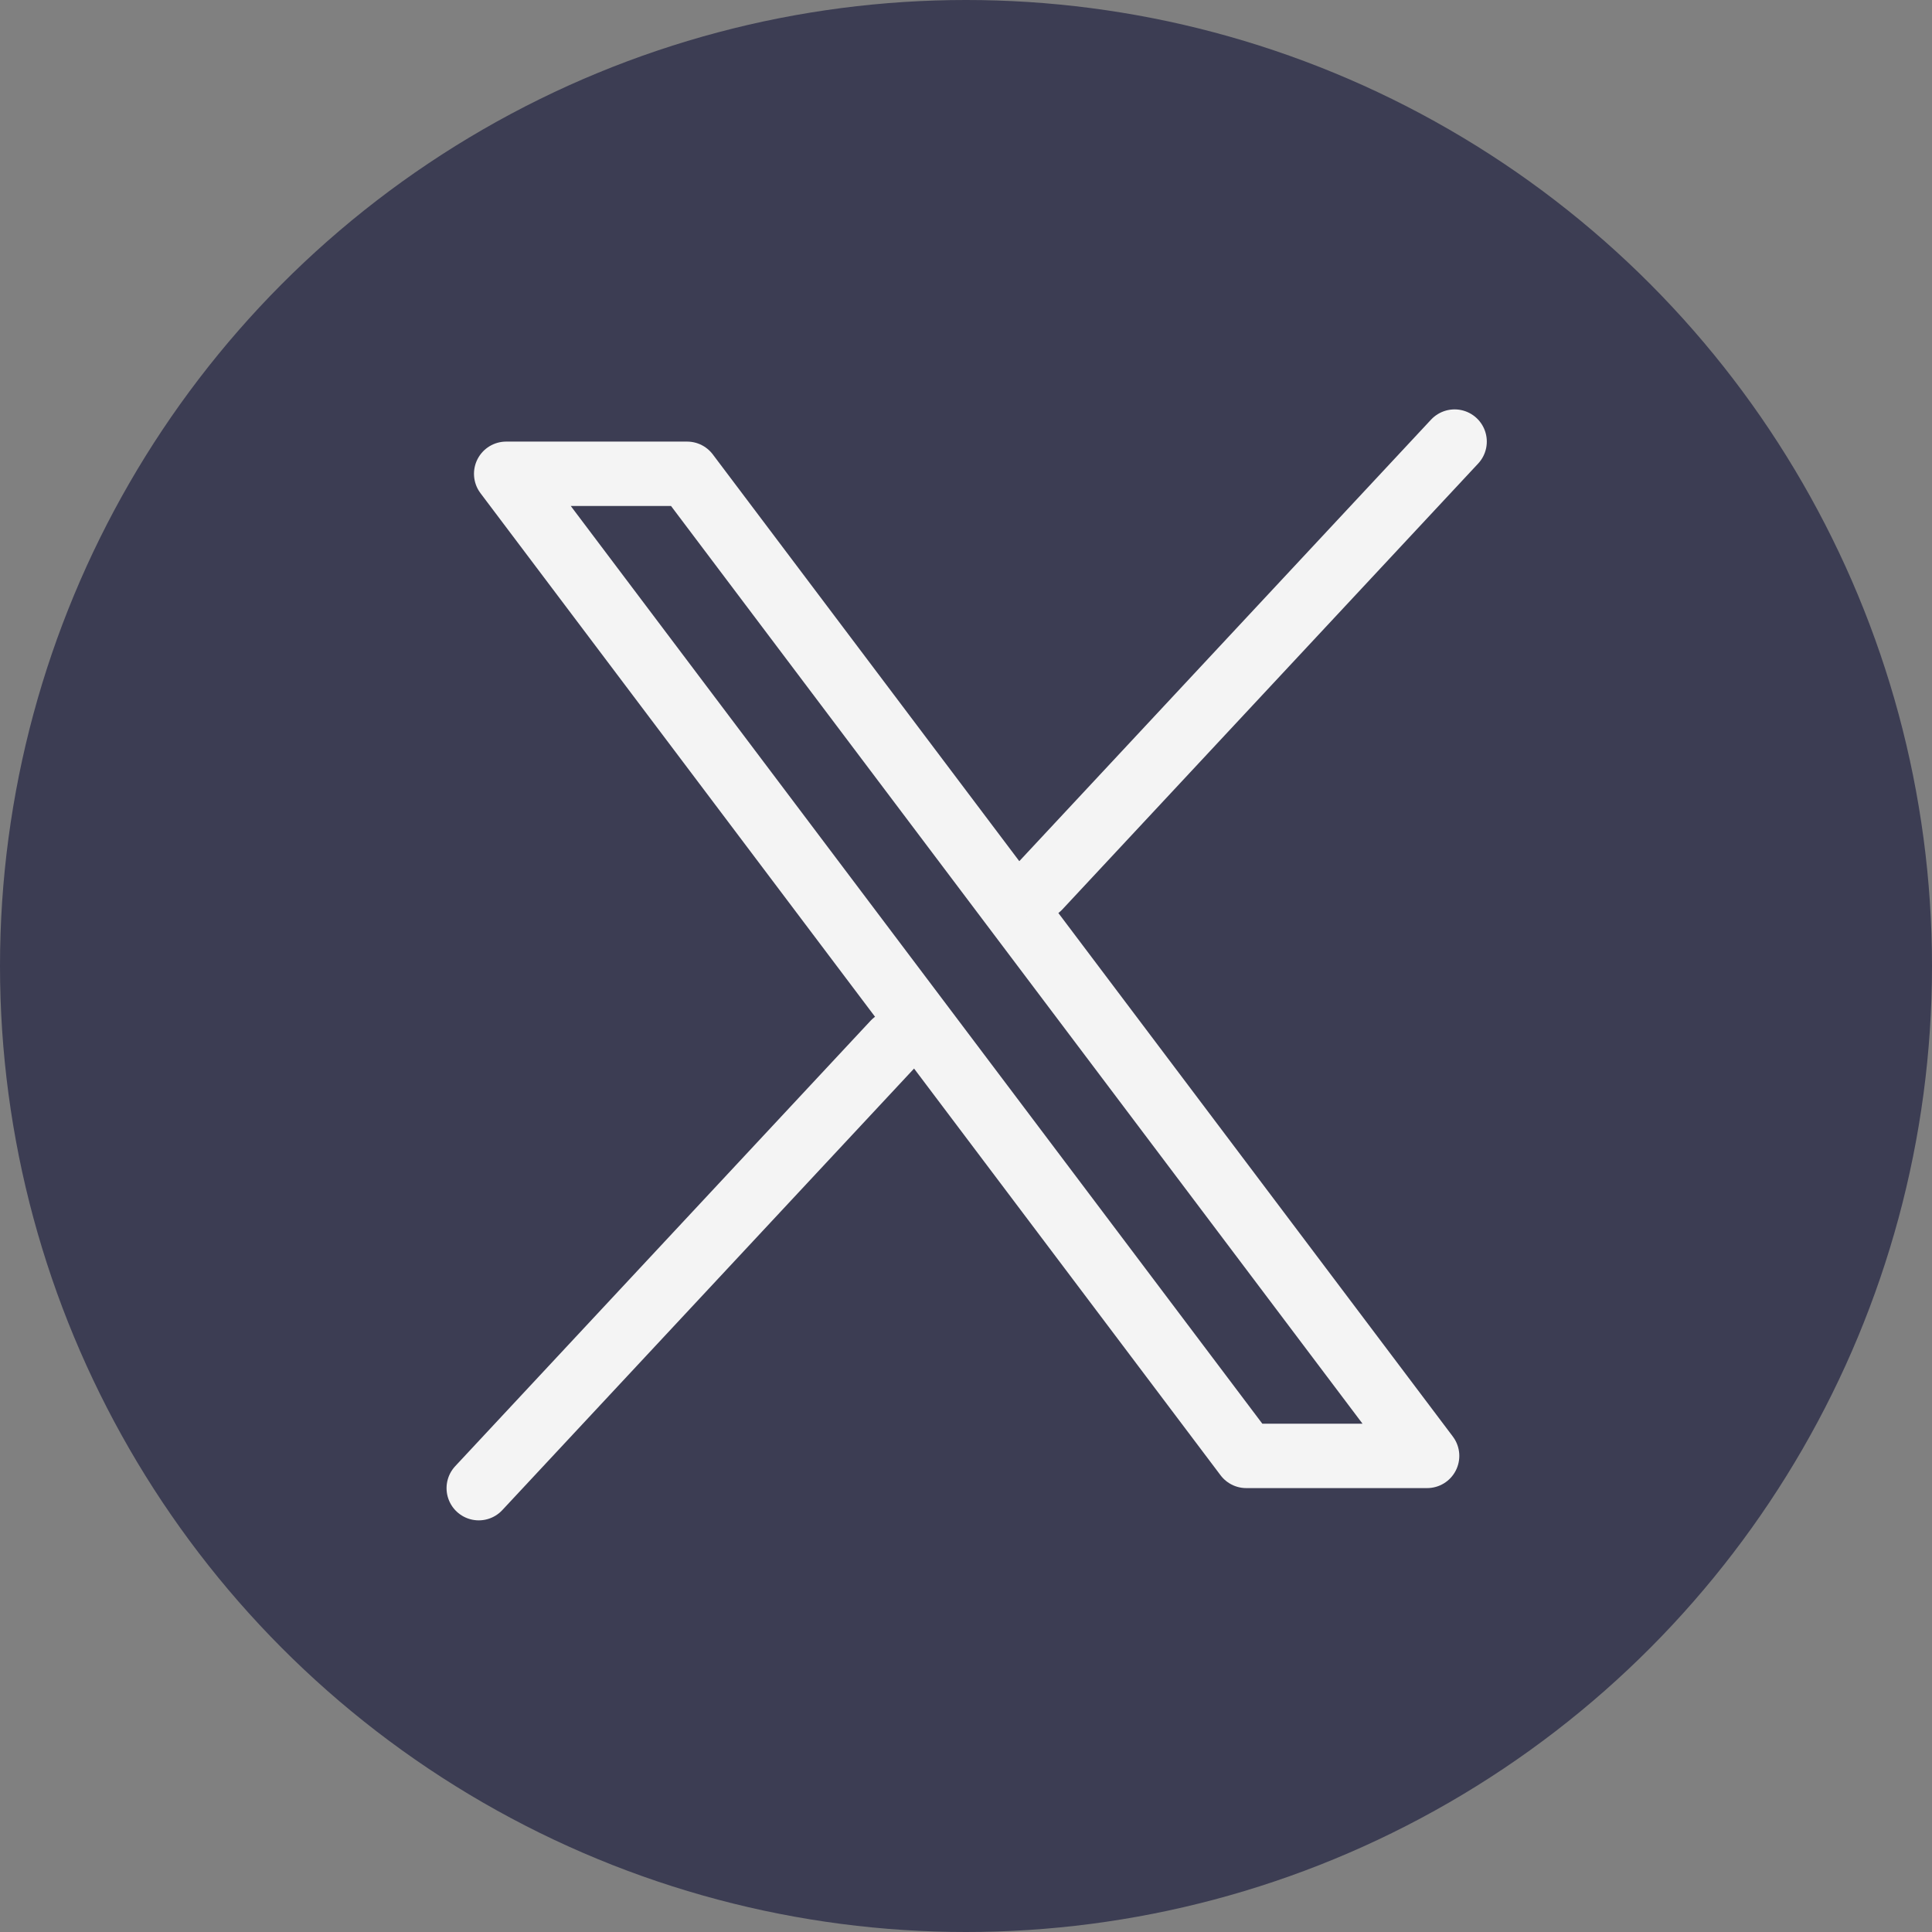
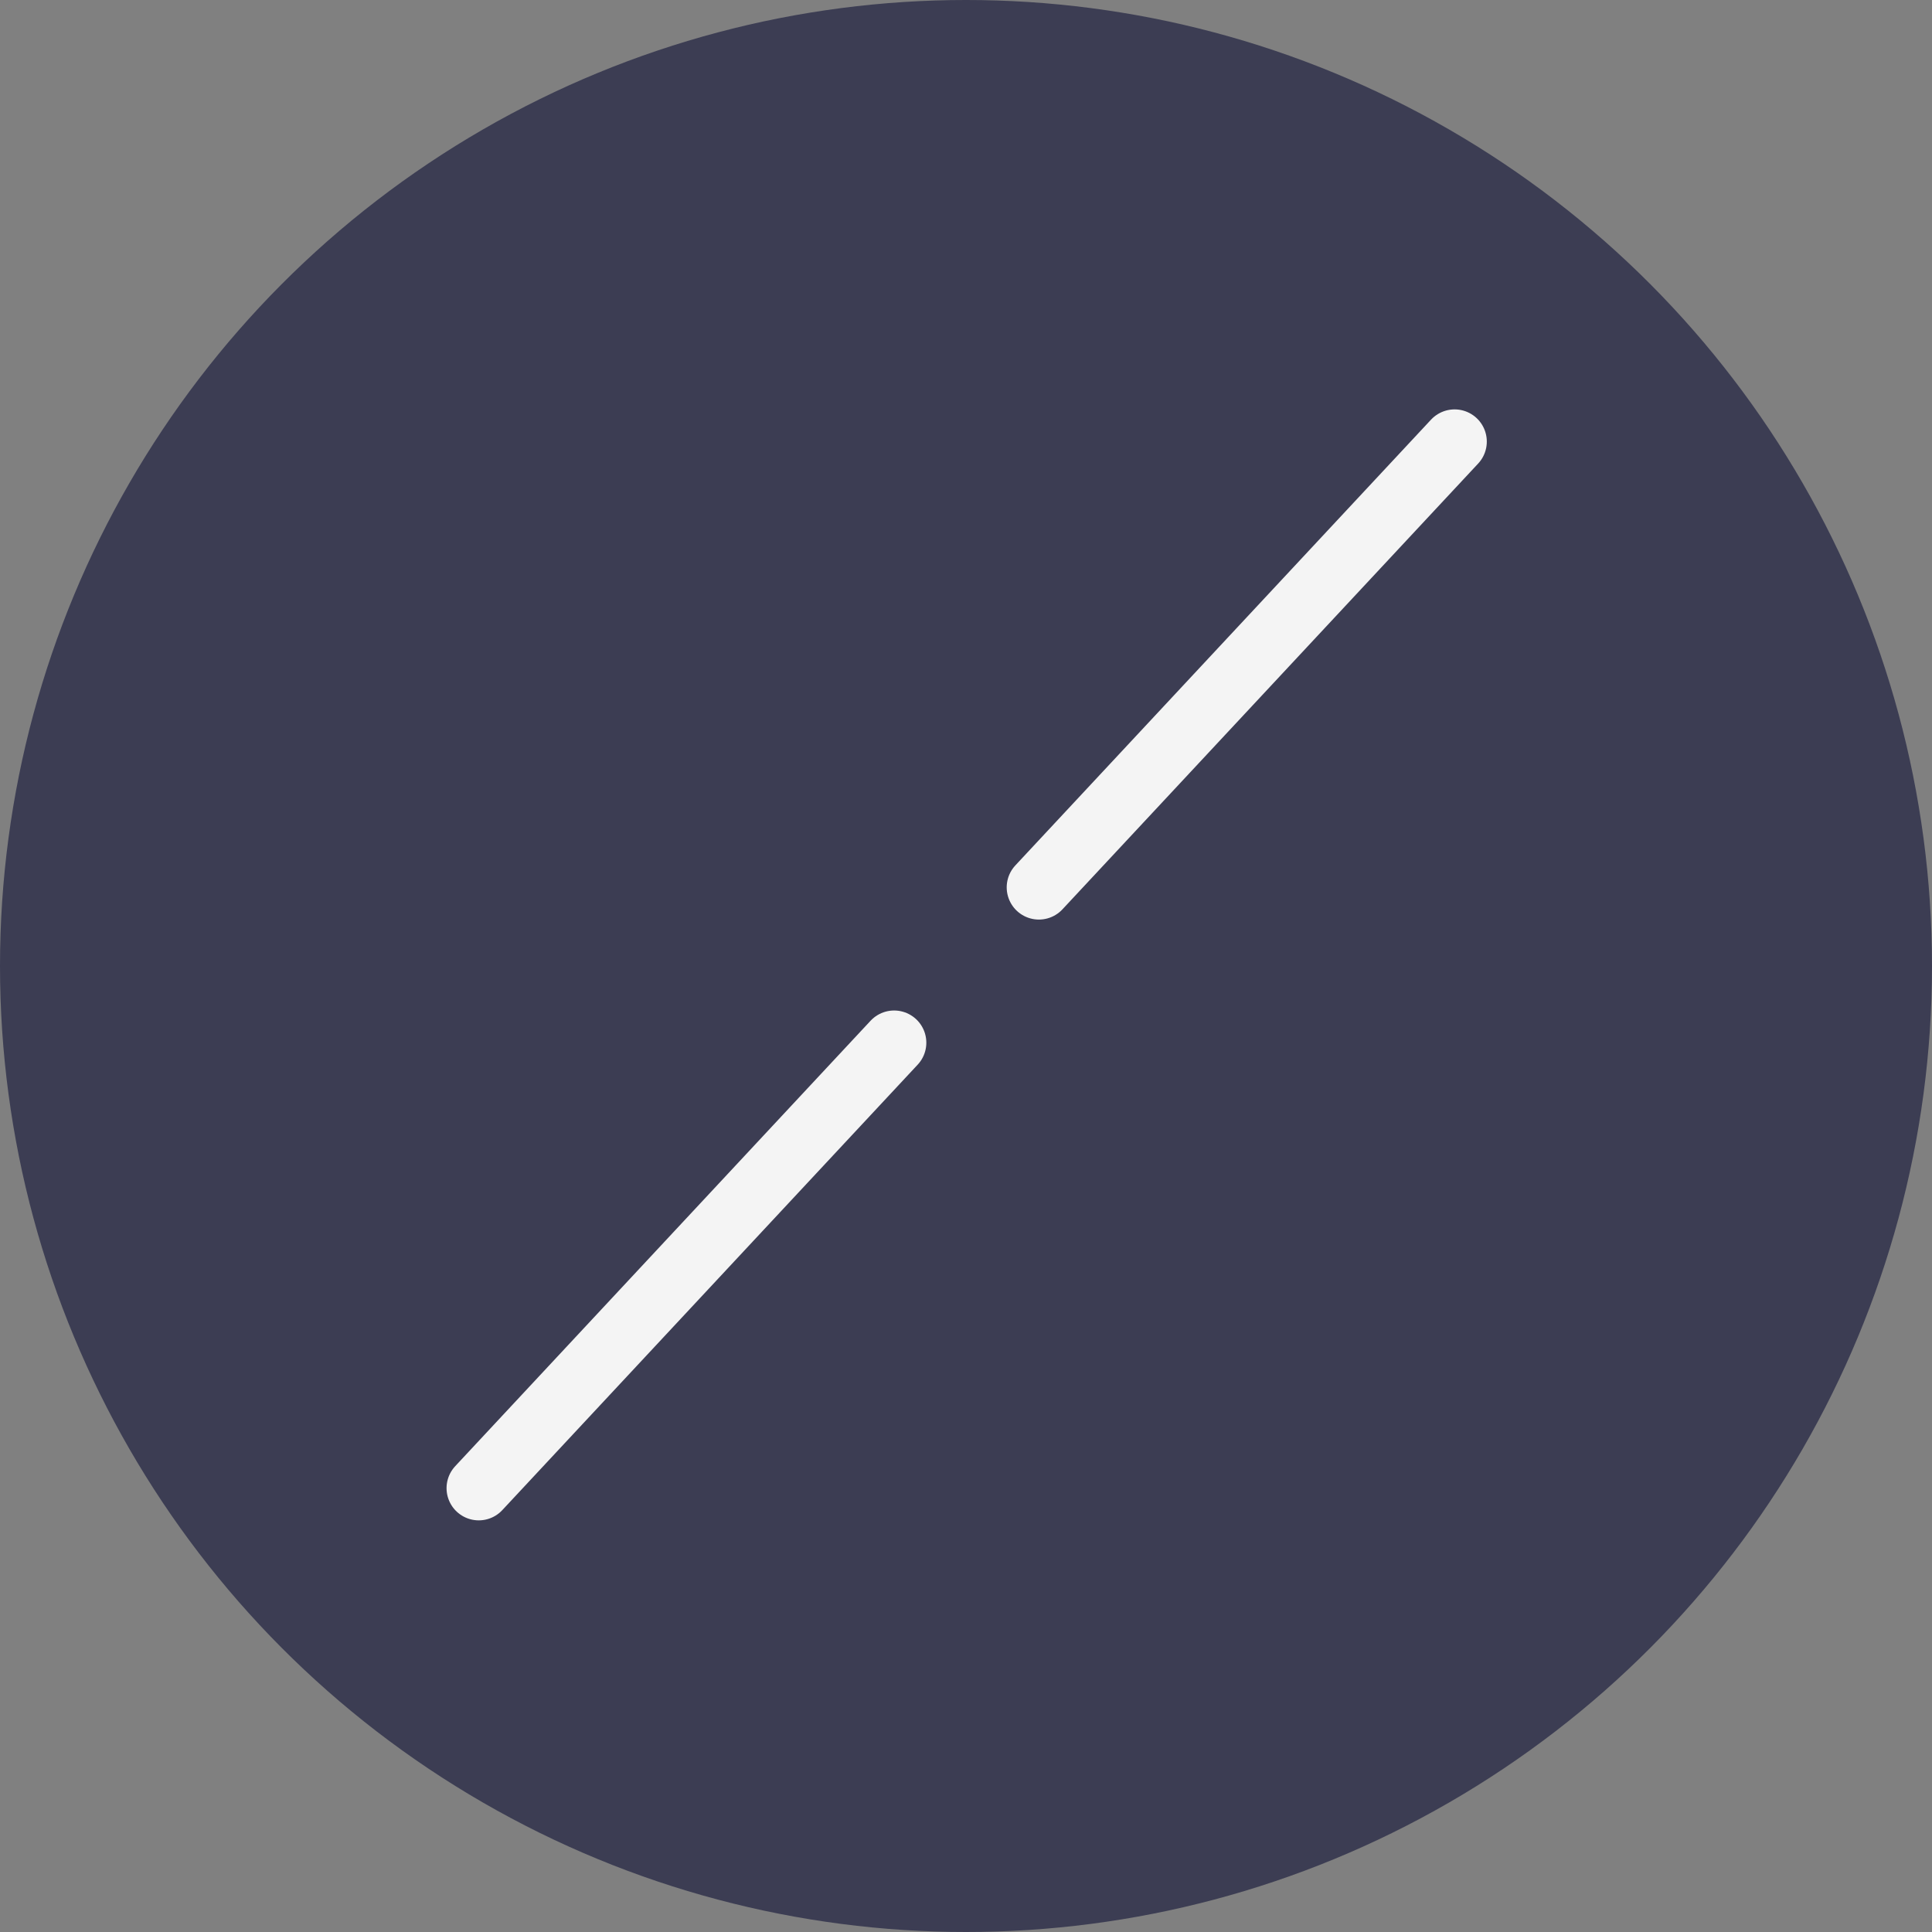
<svg xmlns="http://www.w3.org/2000/svg" width="30" height="30" viewBox="0 0 30 30" fill="none">
  <rect x="0" y="0" width="30" height="30" fill="#808080" stroke="none" />
  <circle cx="15" cy="15" r="15" fill="#3C3D53" />
-   <path d="M19.352 22.607L7.86 7.357H10.669L22.16 22.607H19.352Z" stroke="#F4F4F4" stroke-linecap="round" stroke-linejoin="round" />
  <path d="M22.587 6.857L16.132 13.779" stroke="#F4F4F4" stroke-linecap="round" stroke-linejoin="round" />
  <path d="M7.434 23.108L13.884 16.191" stroke="#F4F4F4" stroke-linecap="round" stroke-linejoin="round" />
</svg>